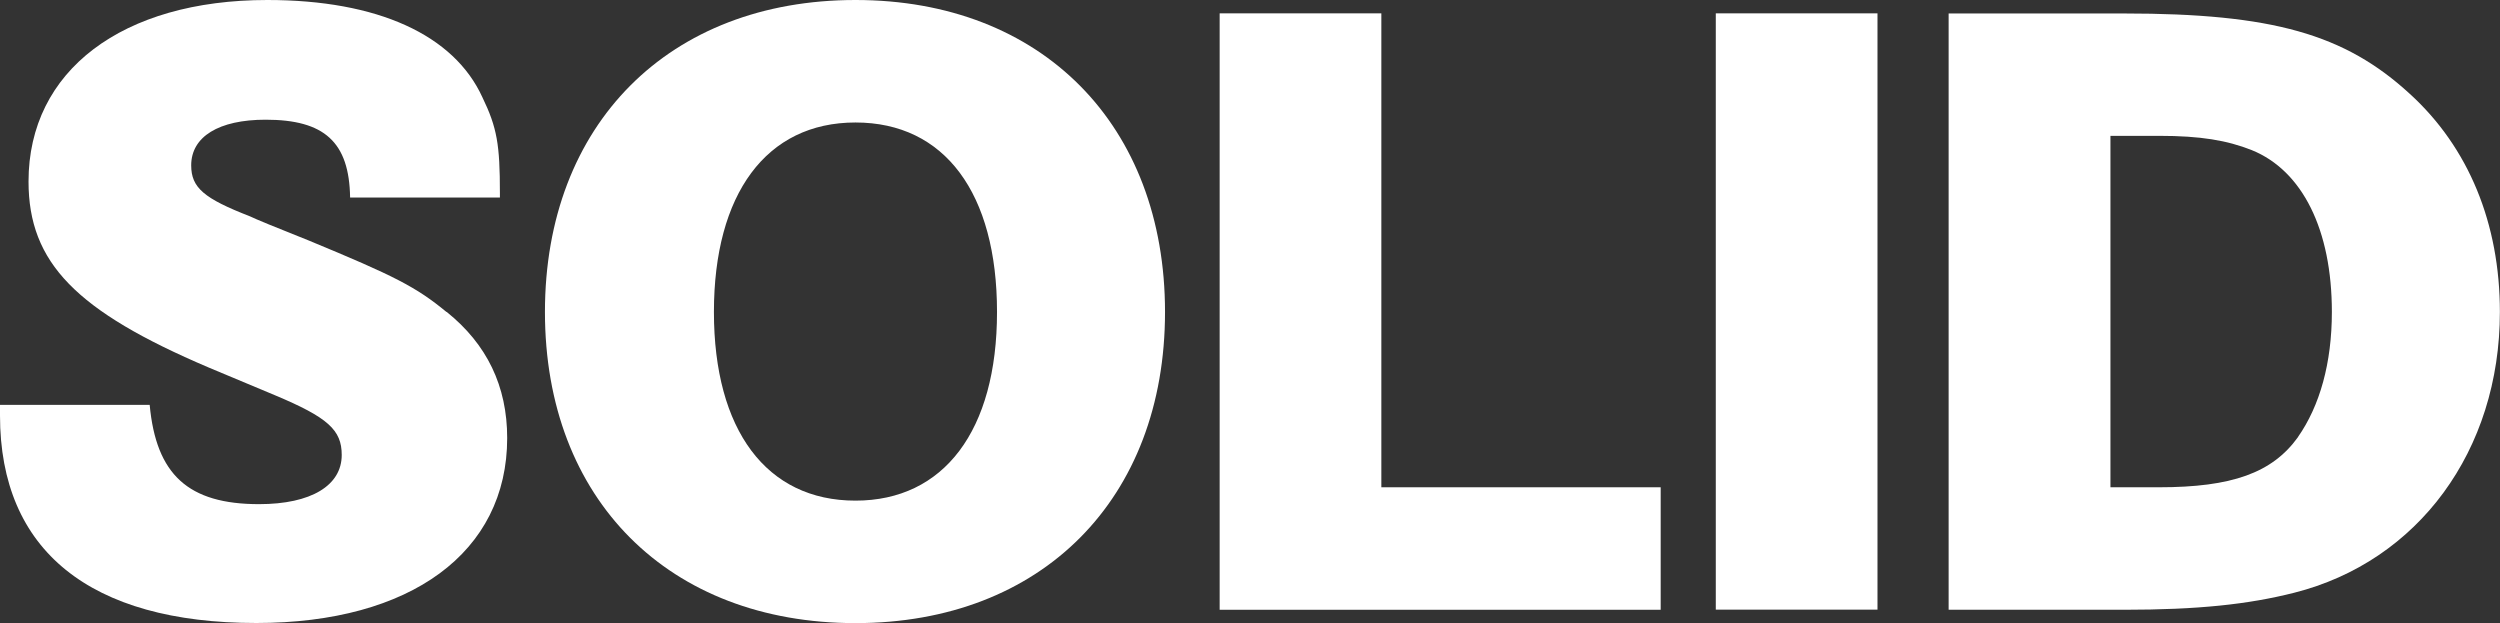
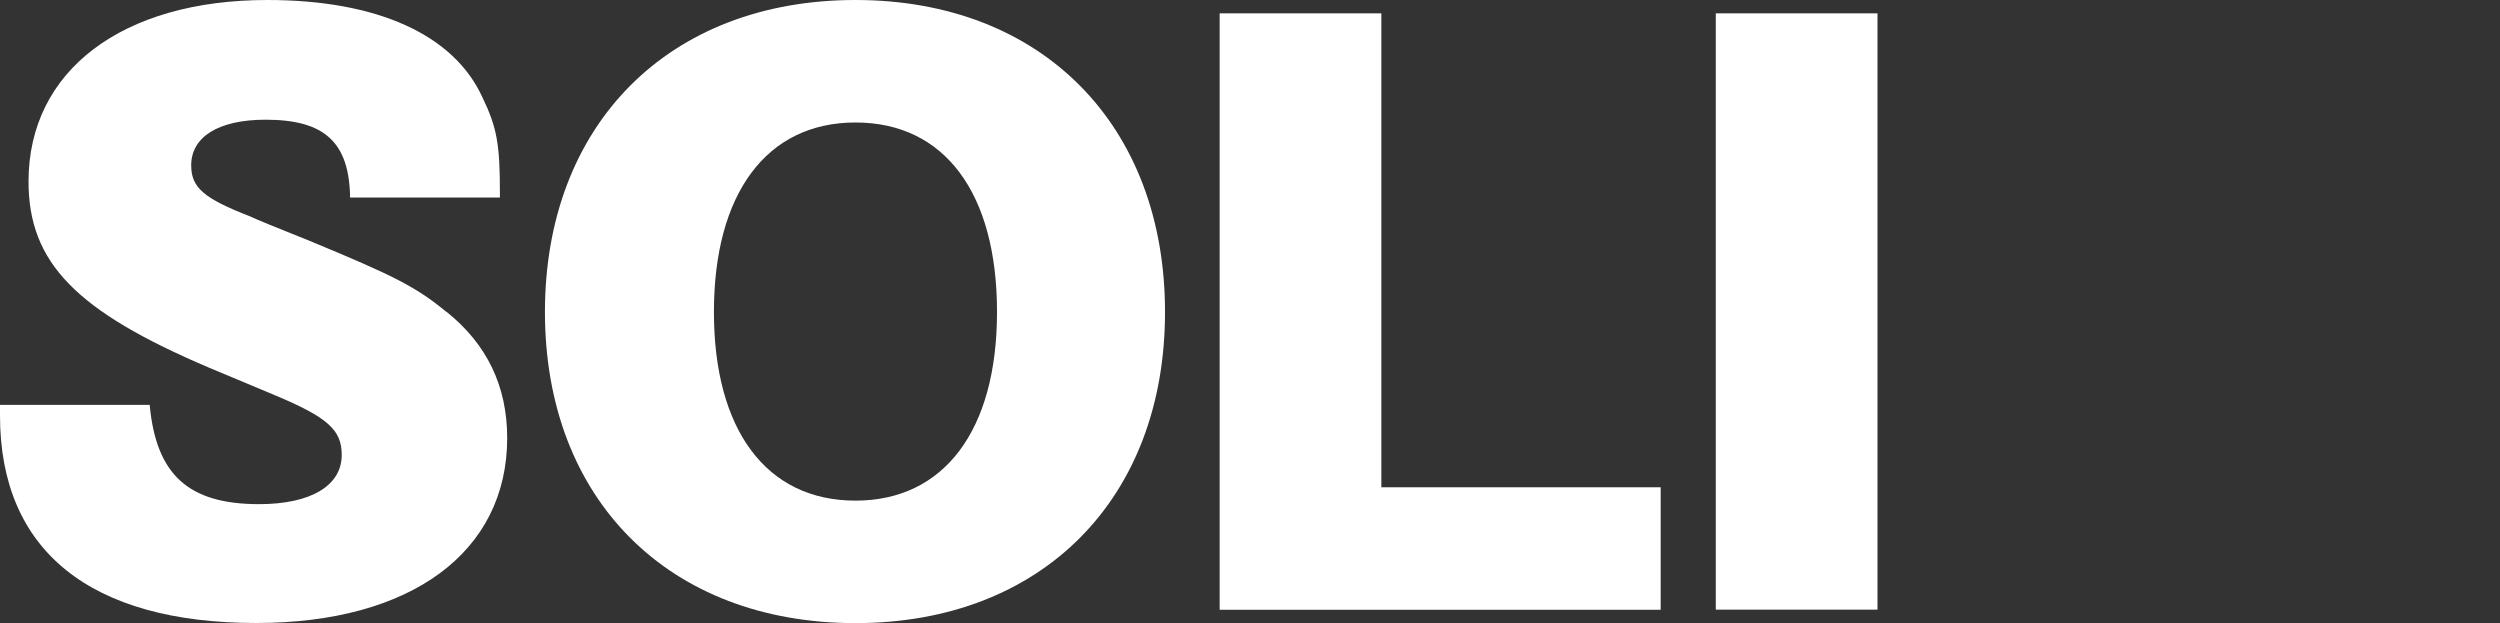
<svg xmlns="http://www.w3.org/2000/svg" id="Layer_2" data-name="Layer 2" viewBox="0 0 205.94 51.33">
  <rect x="0" y="0" width="205.94" height="51.33" fill="#333333" stroke="none" />
  <defs>
    <style>
      .cls-1 {
        fill: #fff;
      }
    </style>
  </defs>
  <g id="Layer_1-2" data-name="Layer 1">
    <g>
      <polygon class="cls-1" points="113.79 1.1 100.47 1.1 100.47 50.23 136.8 50.23 136.8 40.14 113.79 40.14 113.79 1.1" />
      <path class="cls-1" d="M70.47,0c-15.36,0-25.58,10.24-25.58,25.7s10.22,25.63,25.58,25.63,25.5-10.24,25.5-25.63S85.84,0,70.47,0ZM70.47,41.24c-7.34,0-11.66-5.82-11.66-15.54s4.31-15.61,11.66-15.61,11.66,5.82,11.66,15.61-4.39,15.54-11.66,15.54Z" />
      <path class="cls-1" d="M36.78,25.7c-2.5-2.06-4.24-2.95-11.35-5.89-2.8-1.11-4.39-1.77-4.84-1.99-3.78-1.47-4.84-2.35-4.84-4.2,0-2.36,2.27-3.76,6.13-3.76,4.84,0,6.89,1.84,6.96,6.41h12.34v-.37c0-3.98-.23-5.38-1.44-7.88C37.39,2.87,31.11,0,22.02,0,10.07,0,2.35,5.82,2.35,14.95c0,6.7,3.93,10.68,14.83,15.32l5.45,2.28c4.39,1.84,5.52,2.87,5.52,4.93,0,2.5-2.5,4.05-6.81,4.05-5.83,0-8.48-2.43-9.01-8.18H0v.88c0,11.12,7.42,17.09,21.12,17.09,12.71,0,20.66-5.82,20.66-15.24,0-4.27-1.67-7.73-4.99-10.39Z" />
      <rect class="cls-1" x="141.34" y="1.1" width="13.32" height="49.12" />
-       <path class="cls-1" d="M198.52,7.74c-5.37-4.94-11.35-6.63-23.54-6.63h-14.46v49.12h14.46c6.05,0,10.21-.44,14-1.4,10.22-2.58,16.95-11.71,16.95-23.13,0-7.29-2.57-13.55-7.42-17.97ZM189.29,36.02c-2.12,2.94-5.45,4.12-11.43,4.12h-4.01V11.19h4.01c3.41,0,5.6.37,7.64,1.18,4.16,1.69,6.59,6.55,6.59,13.33,0,4.2-.99,7.73-2.8,10.31Z" />
    </g>
  </g>
</svg>